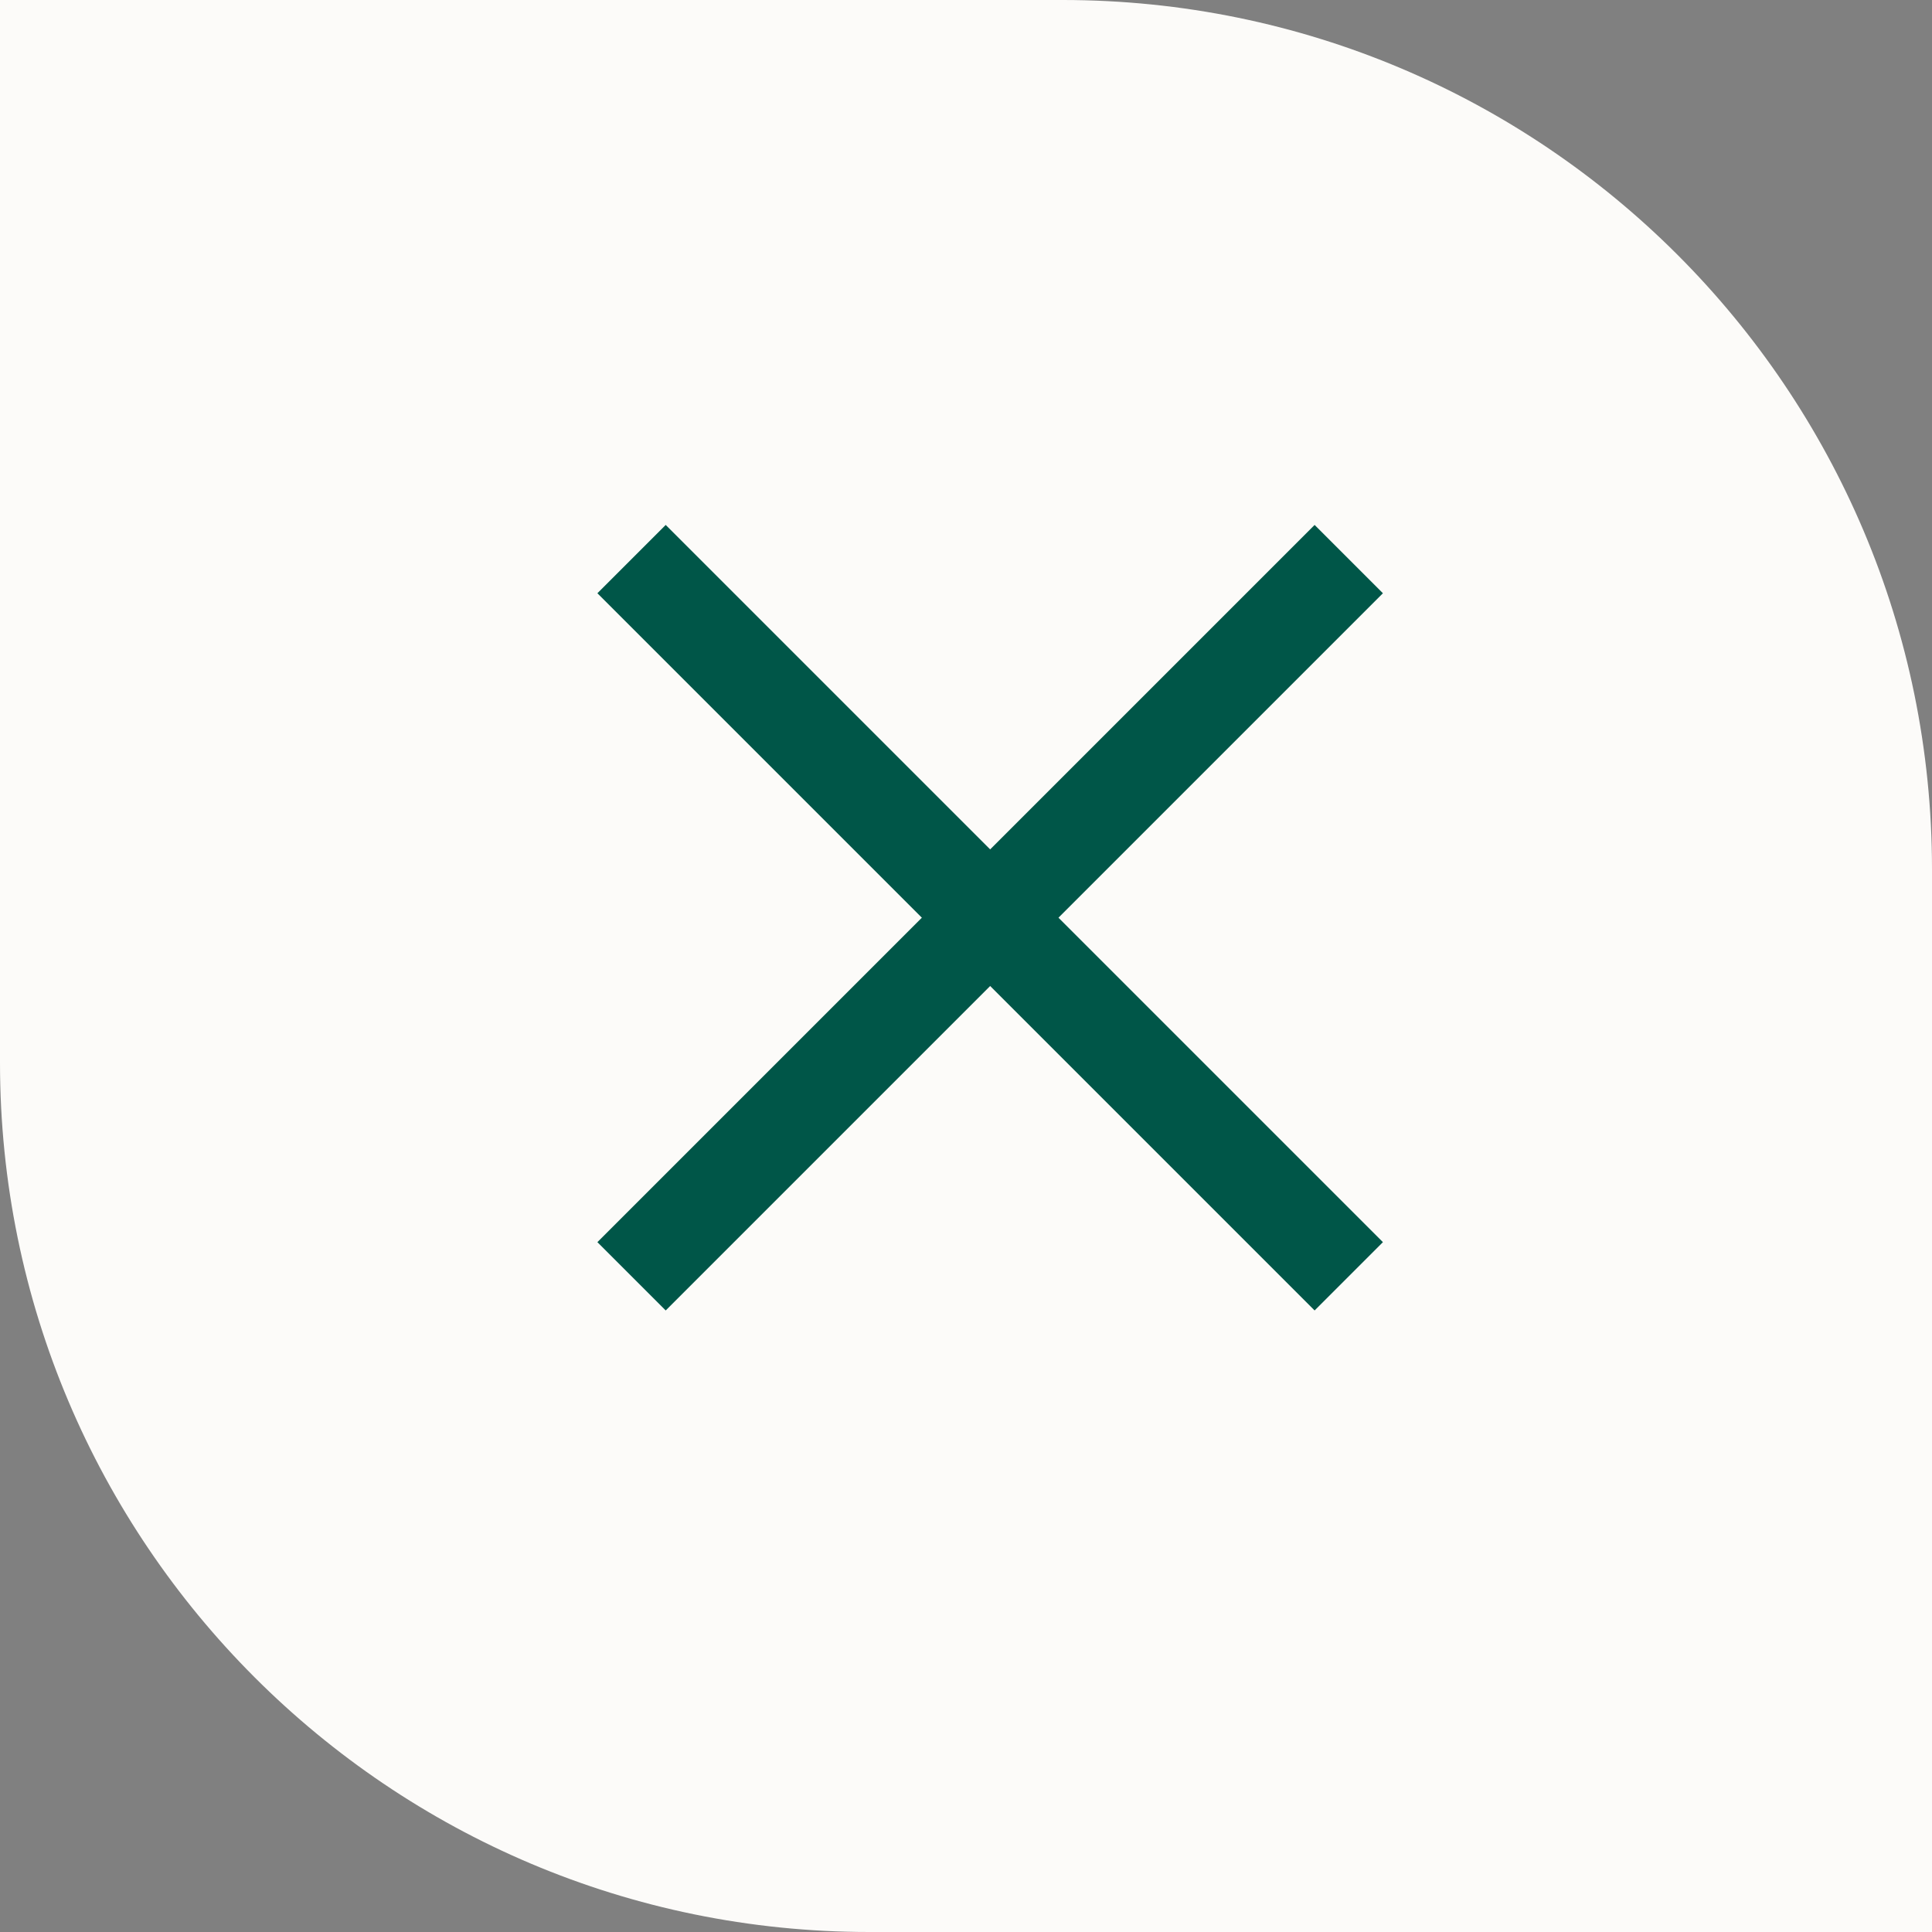
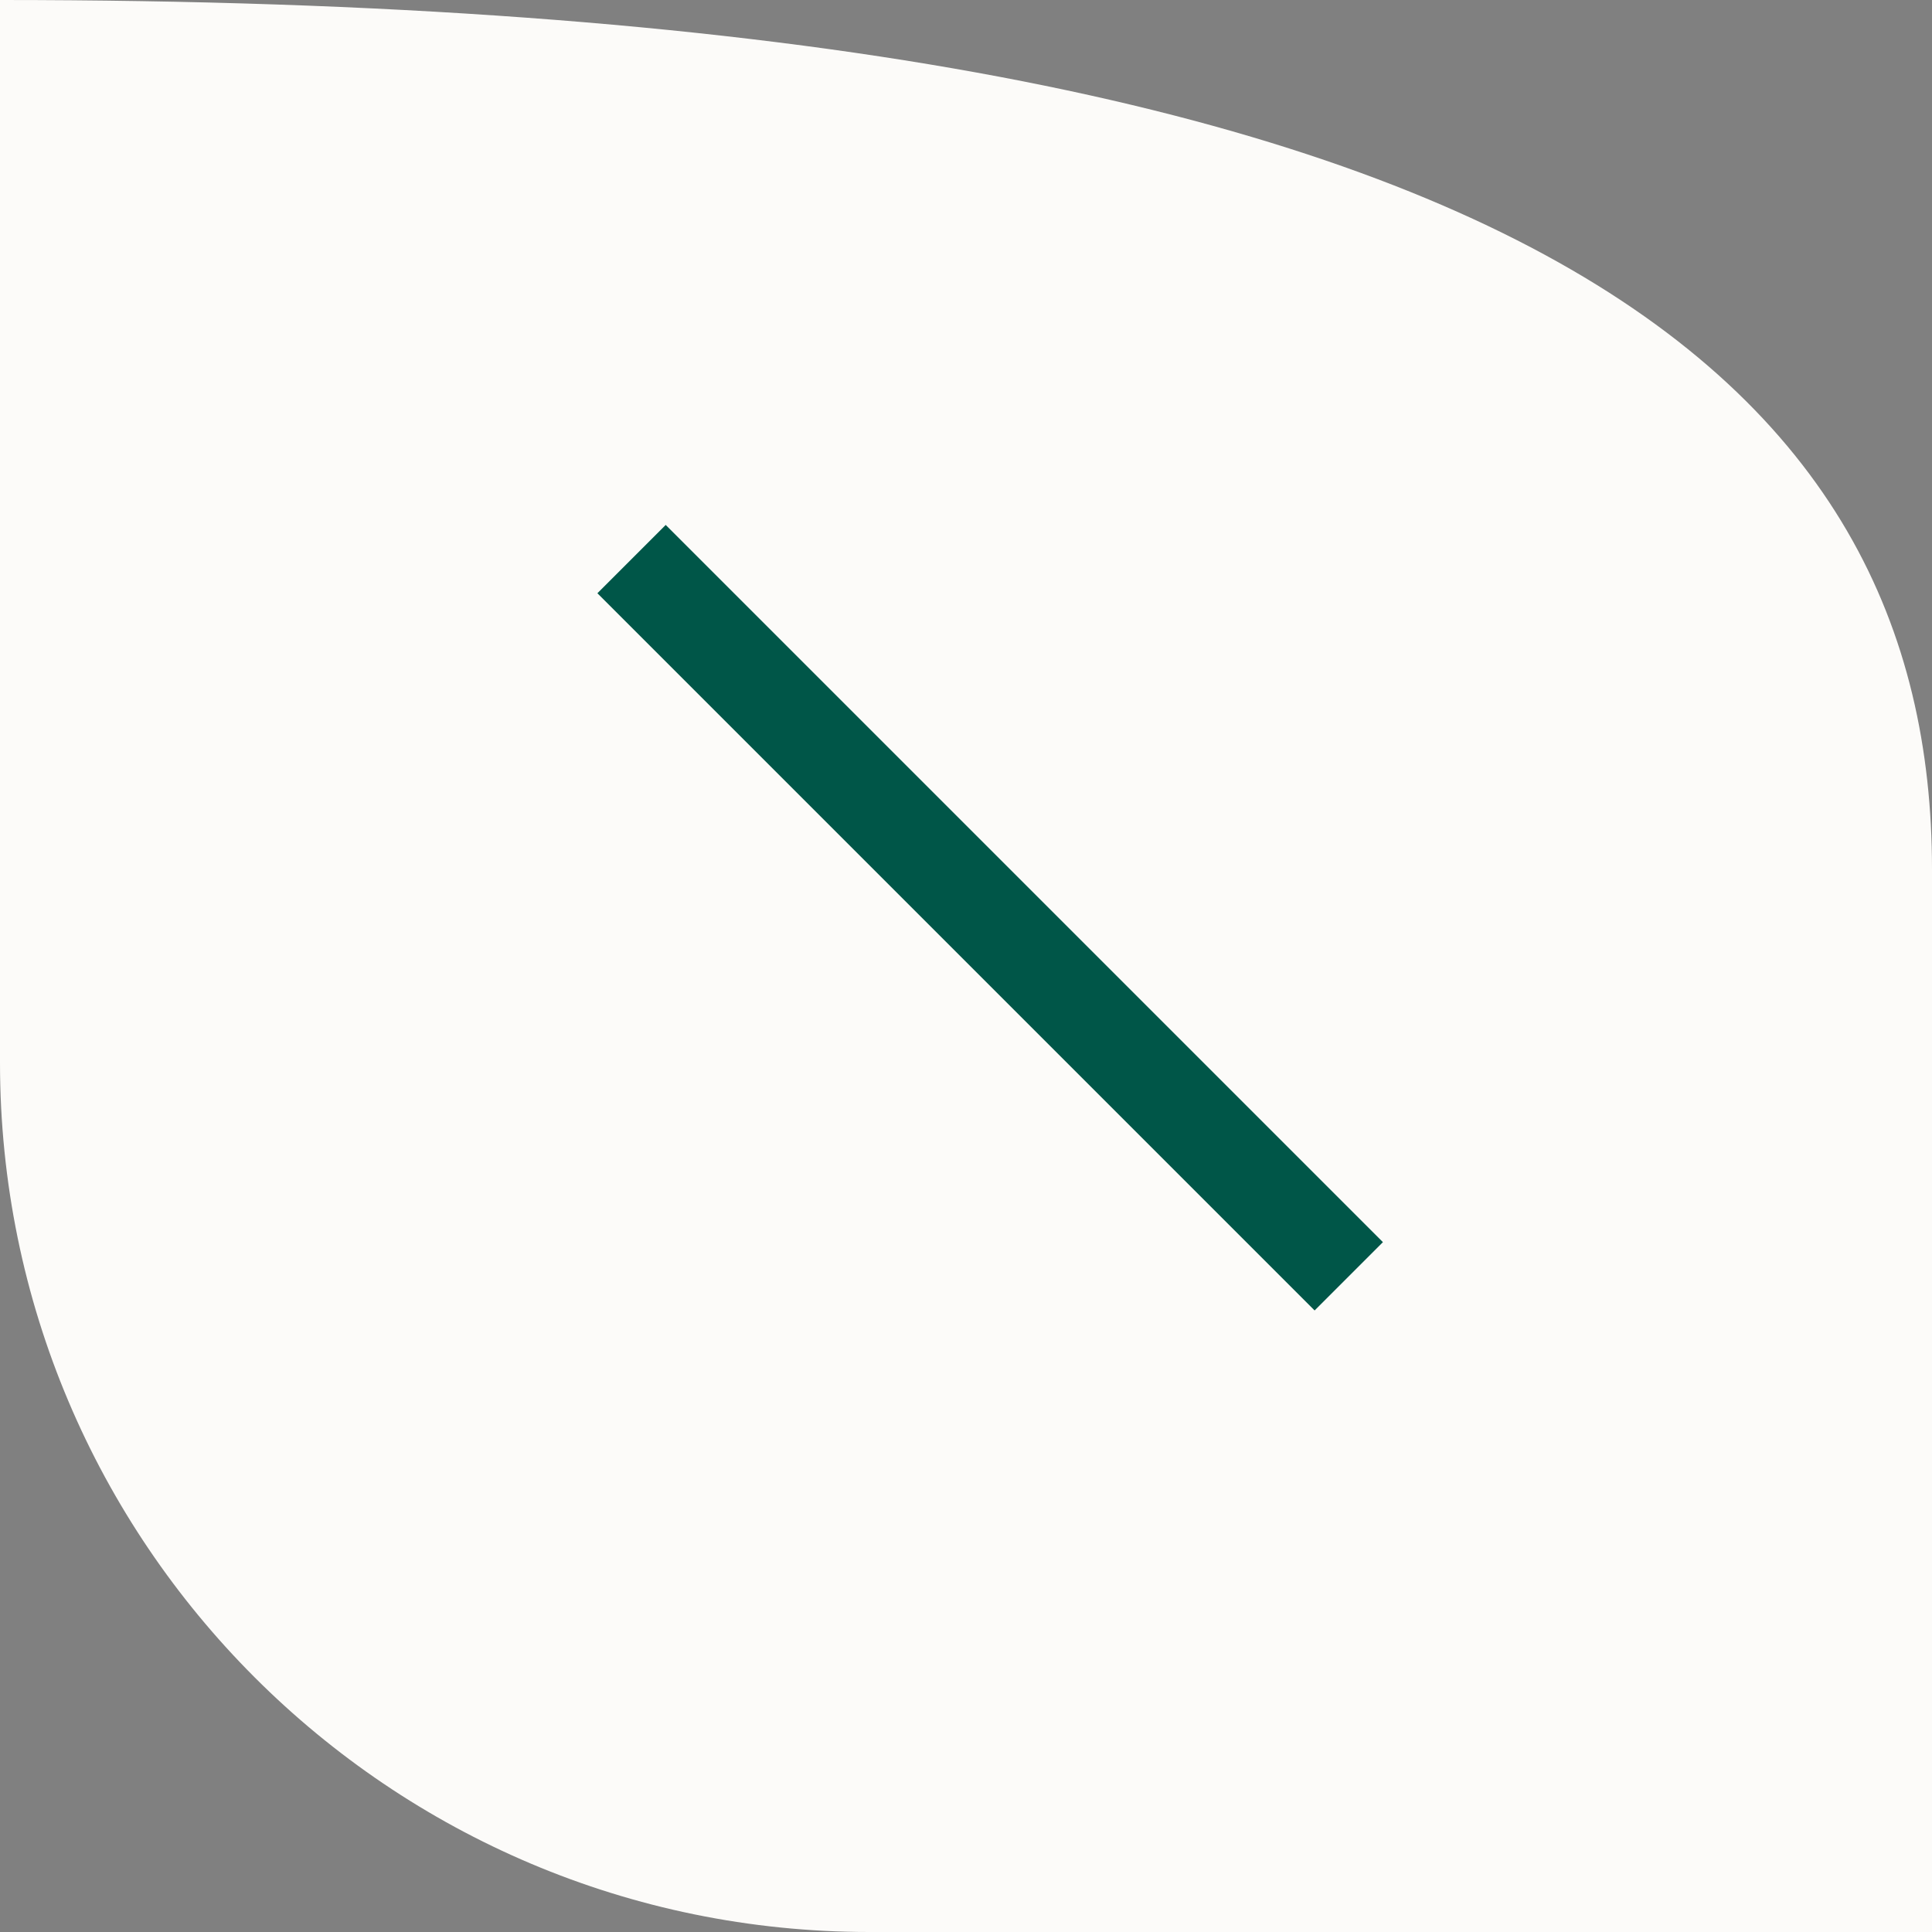
<svg xmlns="http://www.w3.org/2000/svg" width="40px" height="40px" viewBox="0 0 40 40" version="1.1">
  <rect x="0" y="0" width="40" height="40" fill="#808080" stroke="none" />
  <title>Cross</title>
  <g id="Plan" stroke="none" stroke-width="1" fill="none" fill-rule="evenodd">
    <g id="Group-15">
-       <path d="M0,0 L22,0 C31.941,-1.82615513e-15 40,8.059 40,18 L40,40 L40,40 L18,40 C8.059,40 1.21743675e-15,31.941 0,22 L0,0 L0,0 Z" id="Rectangle-Copy-23" fill="#FCFBF9" />
+       <path d="M0,0 C31.941,-1.82615513e-15 40,8.059 40,18 L40,40 L40,40 L18,40 C8.059,40 1.21743675e-15,31.941 0,22 L0,0 L0,0 Z" id="Rectangle-Copy-23" fill="#FCFBF9" />
      <g id="Group-12" transform="translate(12, 10)" fill="#005648">
        <rect id="Rectangle-Copy-21" transform="translate(8.5, 9) rotate(-315) translate(-8.5, -9) " x="-2" y="8" width="21" height="2" />
-         <rect id="Rectangle-Copy-22" transform="translate(8.5, 9) rotate(-225) translate(-8.5, -9) " x="-2" y="8" width="21" height="2" />
      </g>
    </g>
  </g>
</svg>